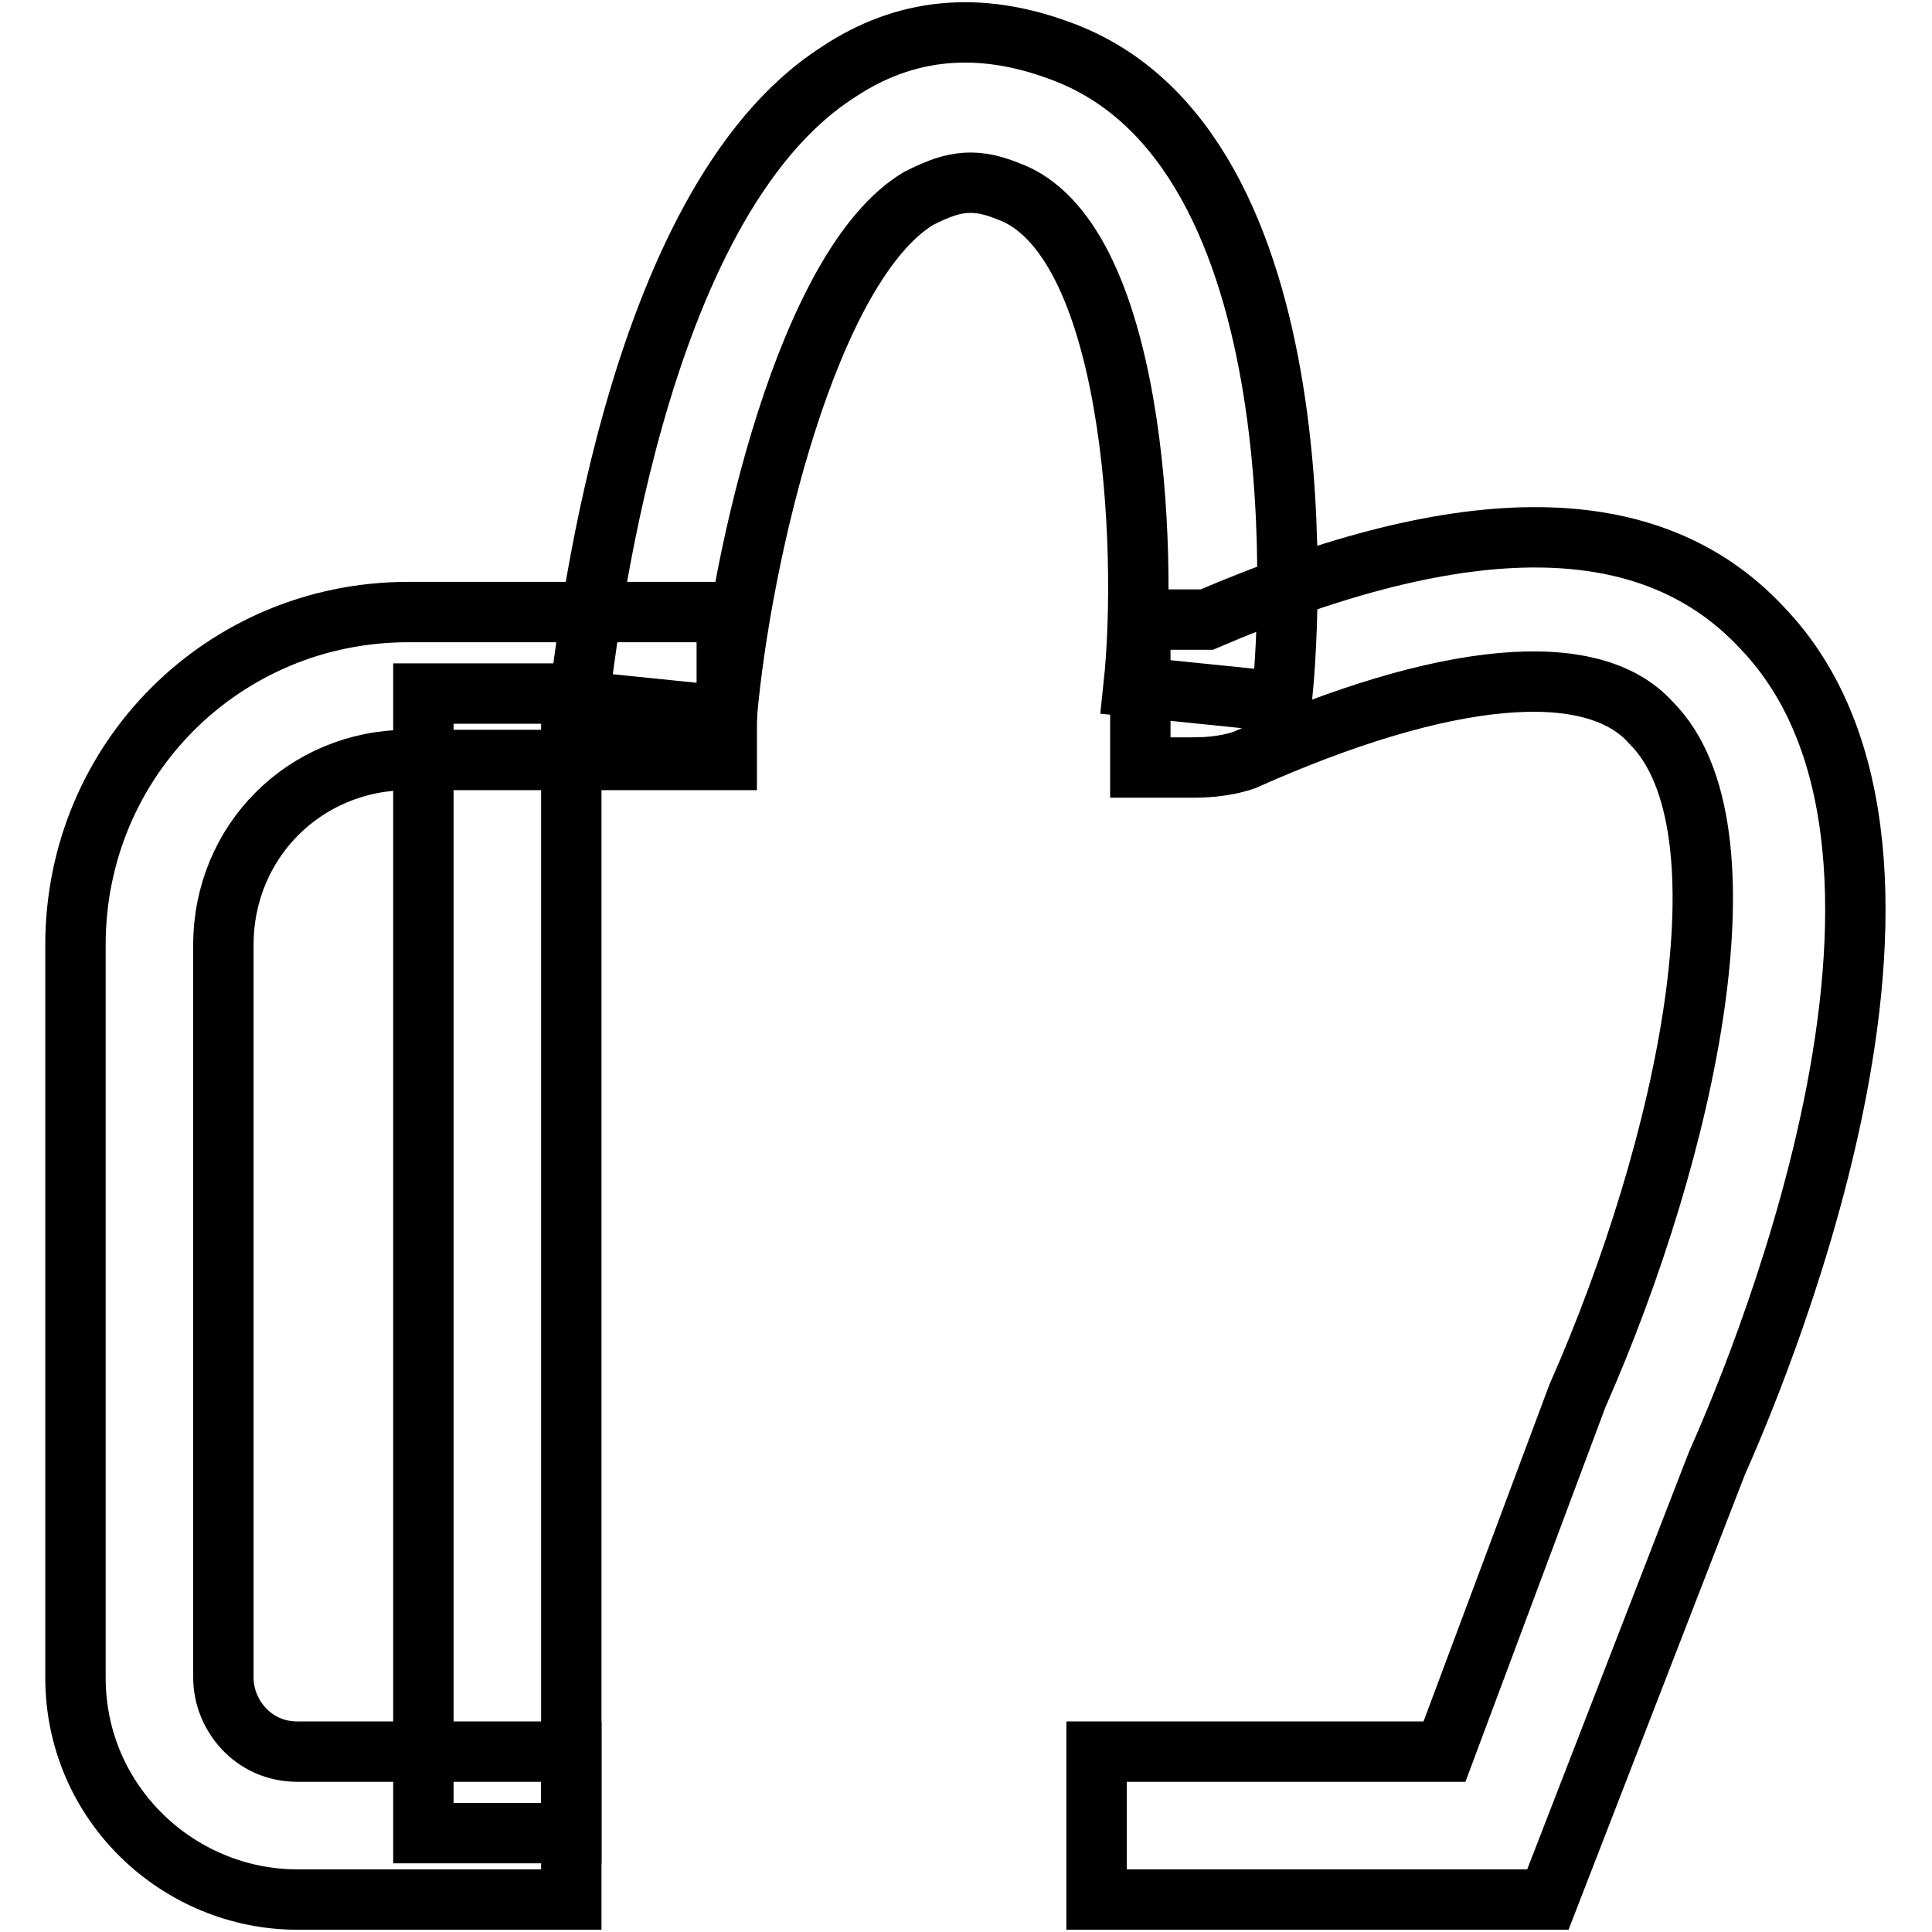
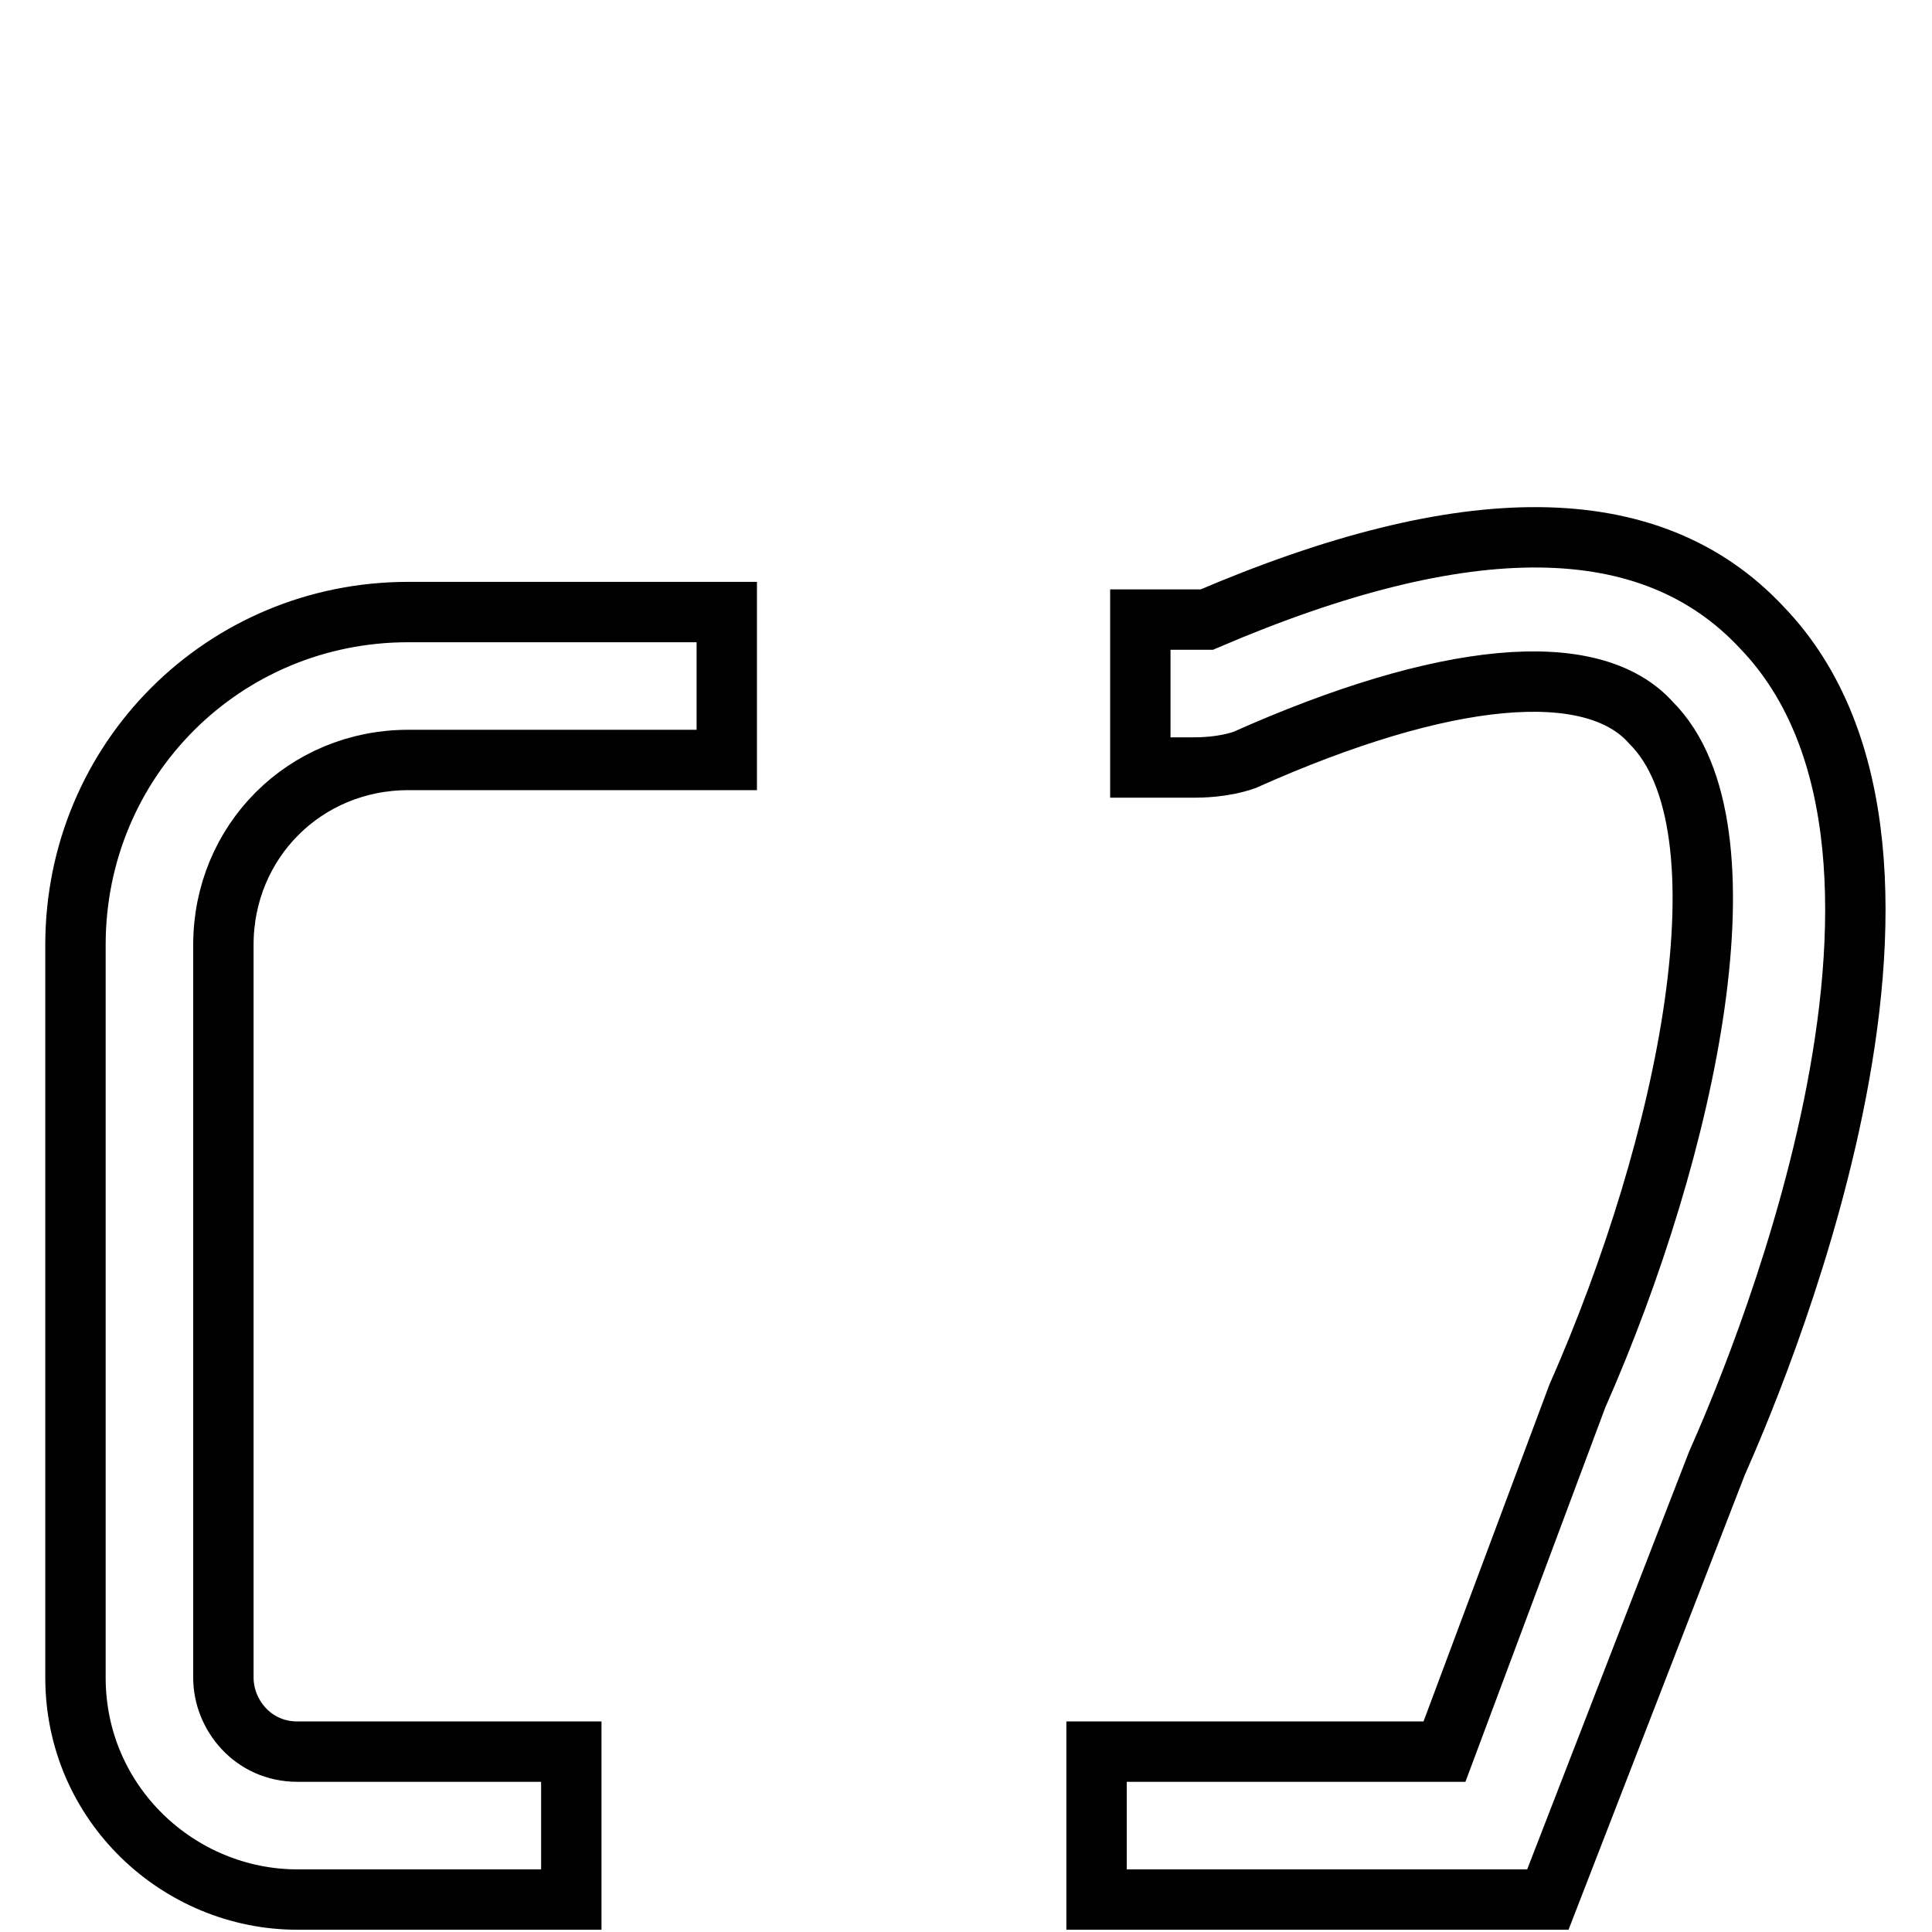
<svg xmlns="http://www.w3.org/2000/svg" version="1.1" x="0px" y="0px" viewBox="0 0 256 256" enable-background="new 0 0 256 256" xml:space="preserve">
  <g>
-     <path stroke-width="8" fill-opacity="0" stroke="#000000" d="M75.7,251.7H39.4C23.7,251.7,10,239,10,222.3v-97.1c0-24.5,19.6-44.1,44.1-44.1h42.2v19.6H54.1 c-13.7,0-24.5,10.8-24.5,24.5v97.1c0,4.9,3.9,9.8,9.8,9.8h36.3V251.7z M205.1,251.7h-59.8v-19.6h46.1l17.6-47.1 c14.7-33.3,23.5-75.5,9.8-89.2c-7.8-8.8-27.5-6.9-53.9,4.9c-2.9,1-5.9,1-6.9,1h-6.9V82.1h8.8c34.3-14.7,58.8-14.7,73.5,1 c29.4,30.4-2,102-5.9,110.8L205.1,251.7L205.1,251.7z" />
-     <path stroke-width="8" fill-opacity="0" stroke="#000000" d="M96.3,94.9l-19.6-2c1-6.9,6.9-65.7,34.3-83.3c8.8-5.9,18.6-6.9,29.4-2.9c35.3,12.7,30.4,78.4,29.4,86.3 l-19.6-2c2-18.6,0-59.8-16.7-65.7c-4.9-2-7.8-1-11.8,1C107.1,35.1,98.2,73.3,96.3,94.9L96.3,94.9z M56.1,91.9h19.6v151H56.1V91.9z" />
+     <path stroke-width="8" fill-opacity="0" stroke="#000000" d="M75.7,251.7H39.4C23.7,251.7,10,239,10,222.3v-97.1c0-24.5,19.6-44.1,44.1-44.1h42.2v19.6H54.1 c-13.7,0-24.5,10.8-24.5,24.5v97.1c0,4.9,3.9,9.8,9.8,9.8h36.3V251.7z M205.1,251.7h-59.8v-19.6h46.1l17.6-47.1 c14.7-33.3,23.5-75.5,9.8-89.2c-7.8-8.8-27.5-6.9-53.9,4.9c-2.9,1-5.9,1-6.9,1h-6.9V82.1h8.8c34.3-14.7,58.8-14.7,73.5,1 c29.4,30.4-2,102-5.9,110.8L205.1,251.7z" />
  </g>
</svg>